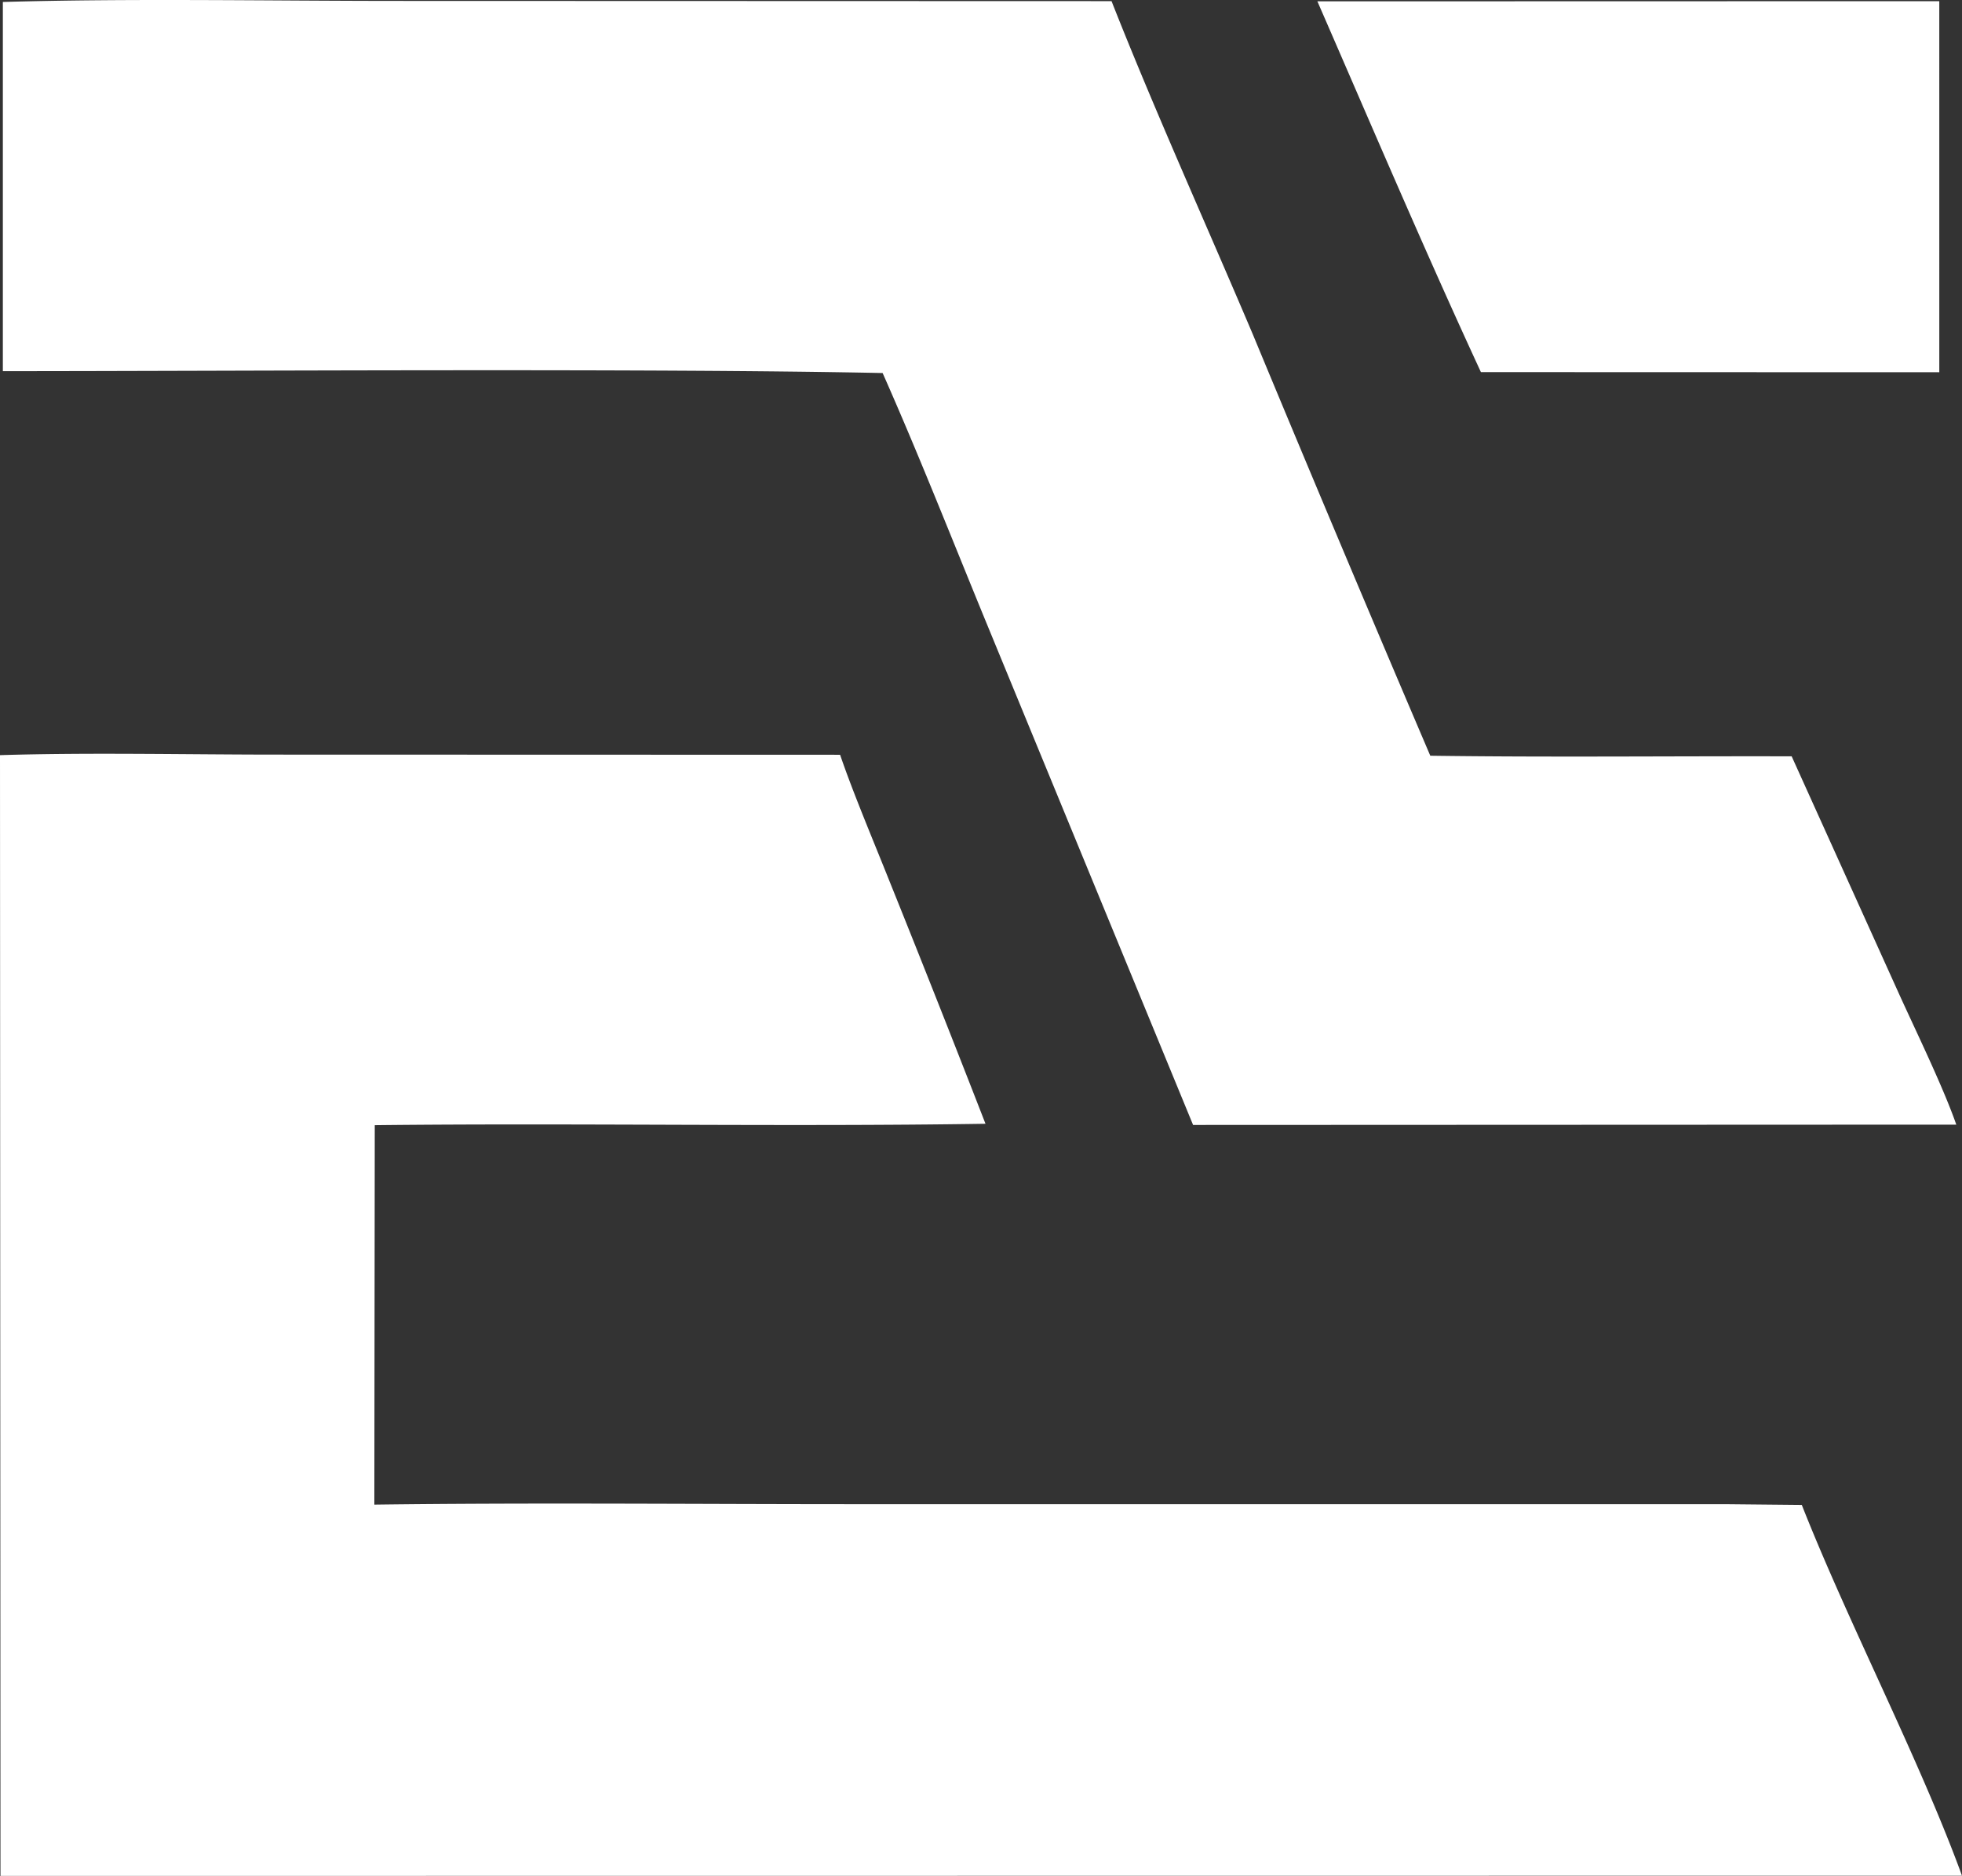
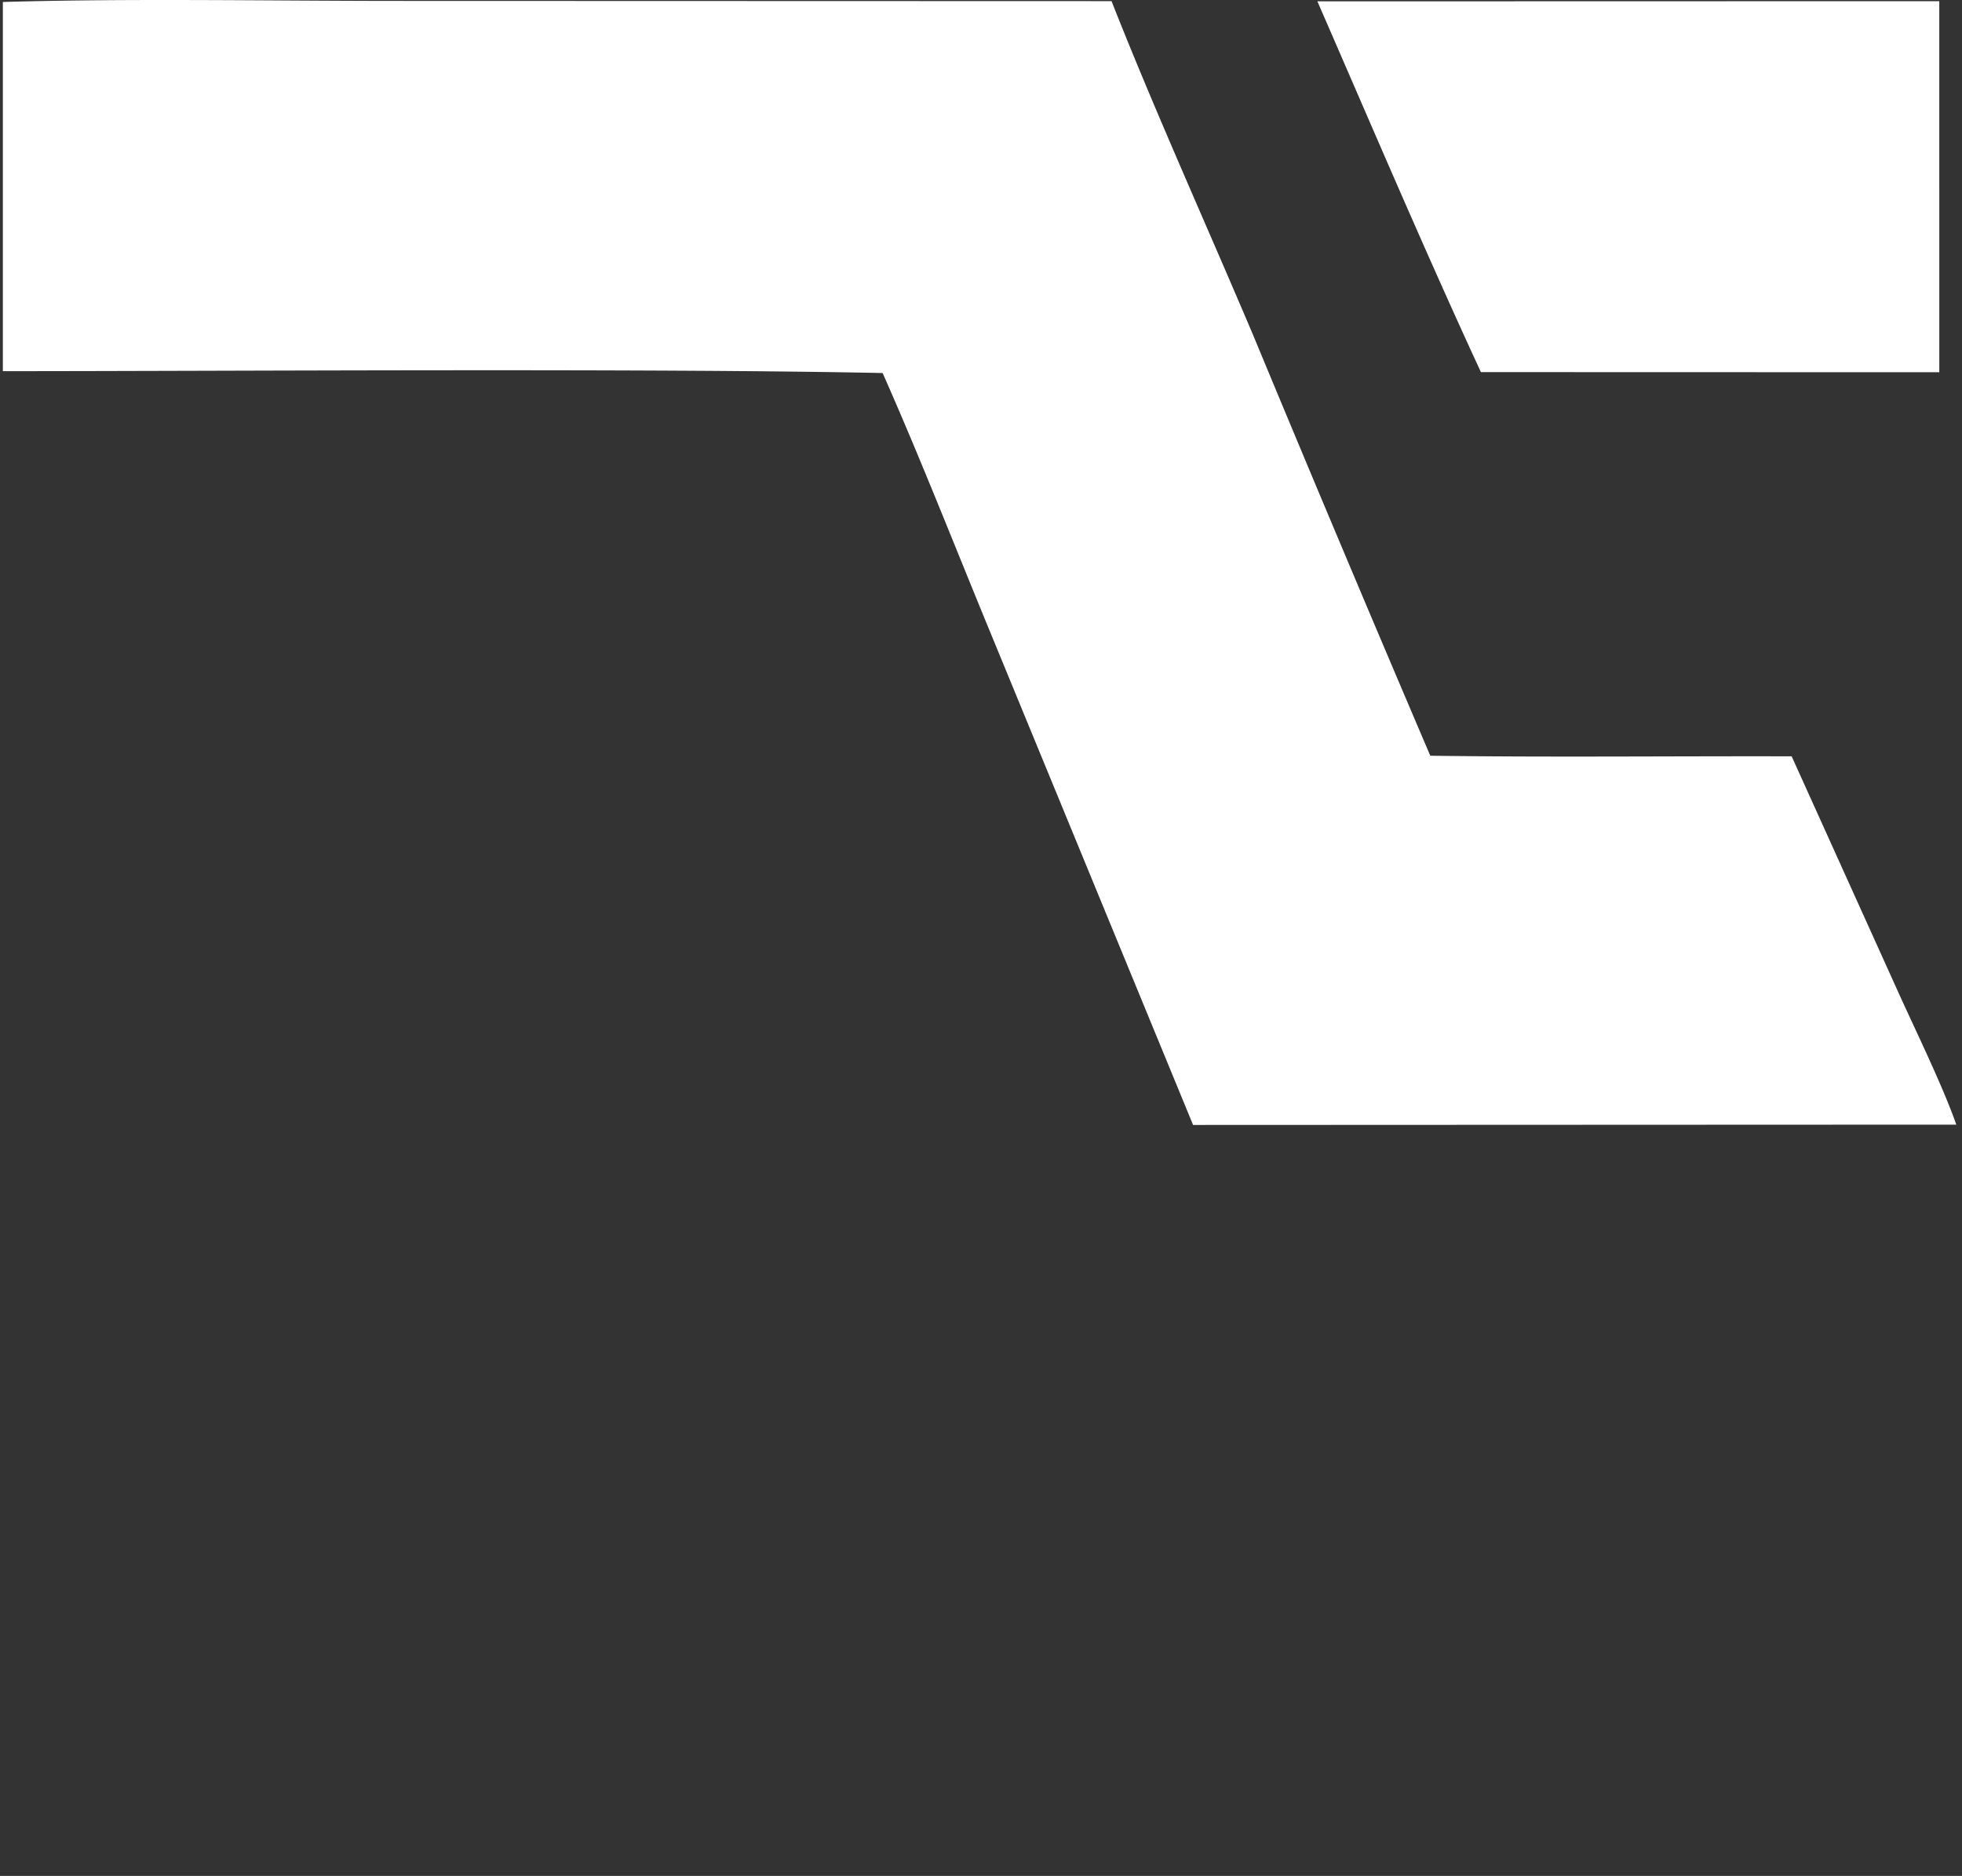
<svg xmlns="http://www.w3.org/2000/svg" width="343.499" height="328.507" fill="none" overflow="visible">
  <rect width="100%" height="100%" fill="#333333" stroke="none" />
  <g fill="#FFF">
-     <path d="M0 132.241c15.628-.487 33.315-.085 49.125-.095l97.956.028c2.285 6.708 5.97 15.411 8.621 22.073a3846.598 3846.598 0 0 1 16.834 42.547c-35.453.543-71.356-.151-106.924.246l-.073 66.447c27.749-.356 56.029-.079 83.811-.077l152.536-.001 13.566.133c8.174 20.75 20.624 44.579 28.047 64.931l-343.416.034Z" />
    <path d="M.5.345C22.698-.3 47.127.156 69.463.16l125.141.038c7.534 19.134 16.665 39.304 24.749 58.388a7737.427 7737.427 0 0 0 31.056 73.756c20.858.291 42.366.05 63.268.105l18.791 41.587c3.017 6.654 7.714 16.274 10.032 22.91L208.88 197l-35.884-87.192c-6.024-14.641-12.072-30.049-18.47-44.483C113.632 64.478 41.564 64.988.5 65V.345ZM230.642.233l108.88-.027.002 64.981-80.253-.023c-9.764-21.113-19.324-43.572-28.629-64.931Z" />
  </g>
</svg>